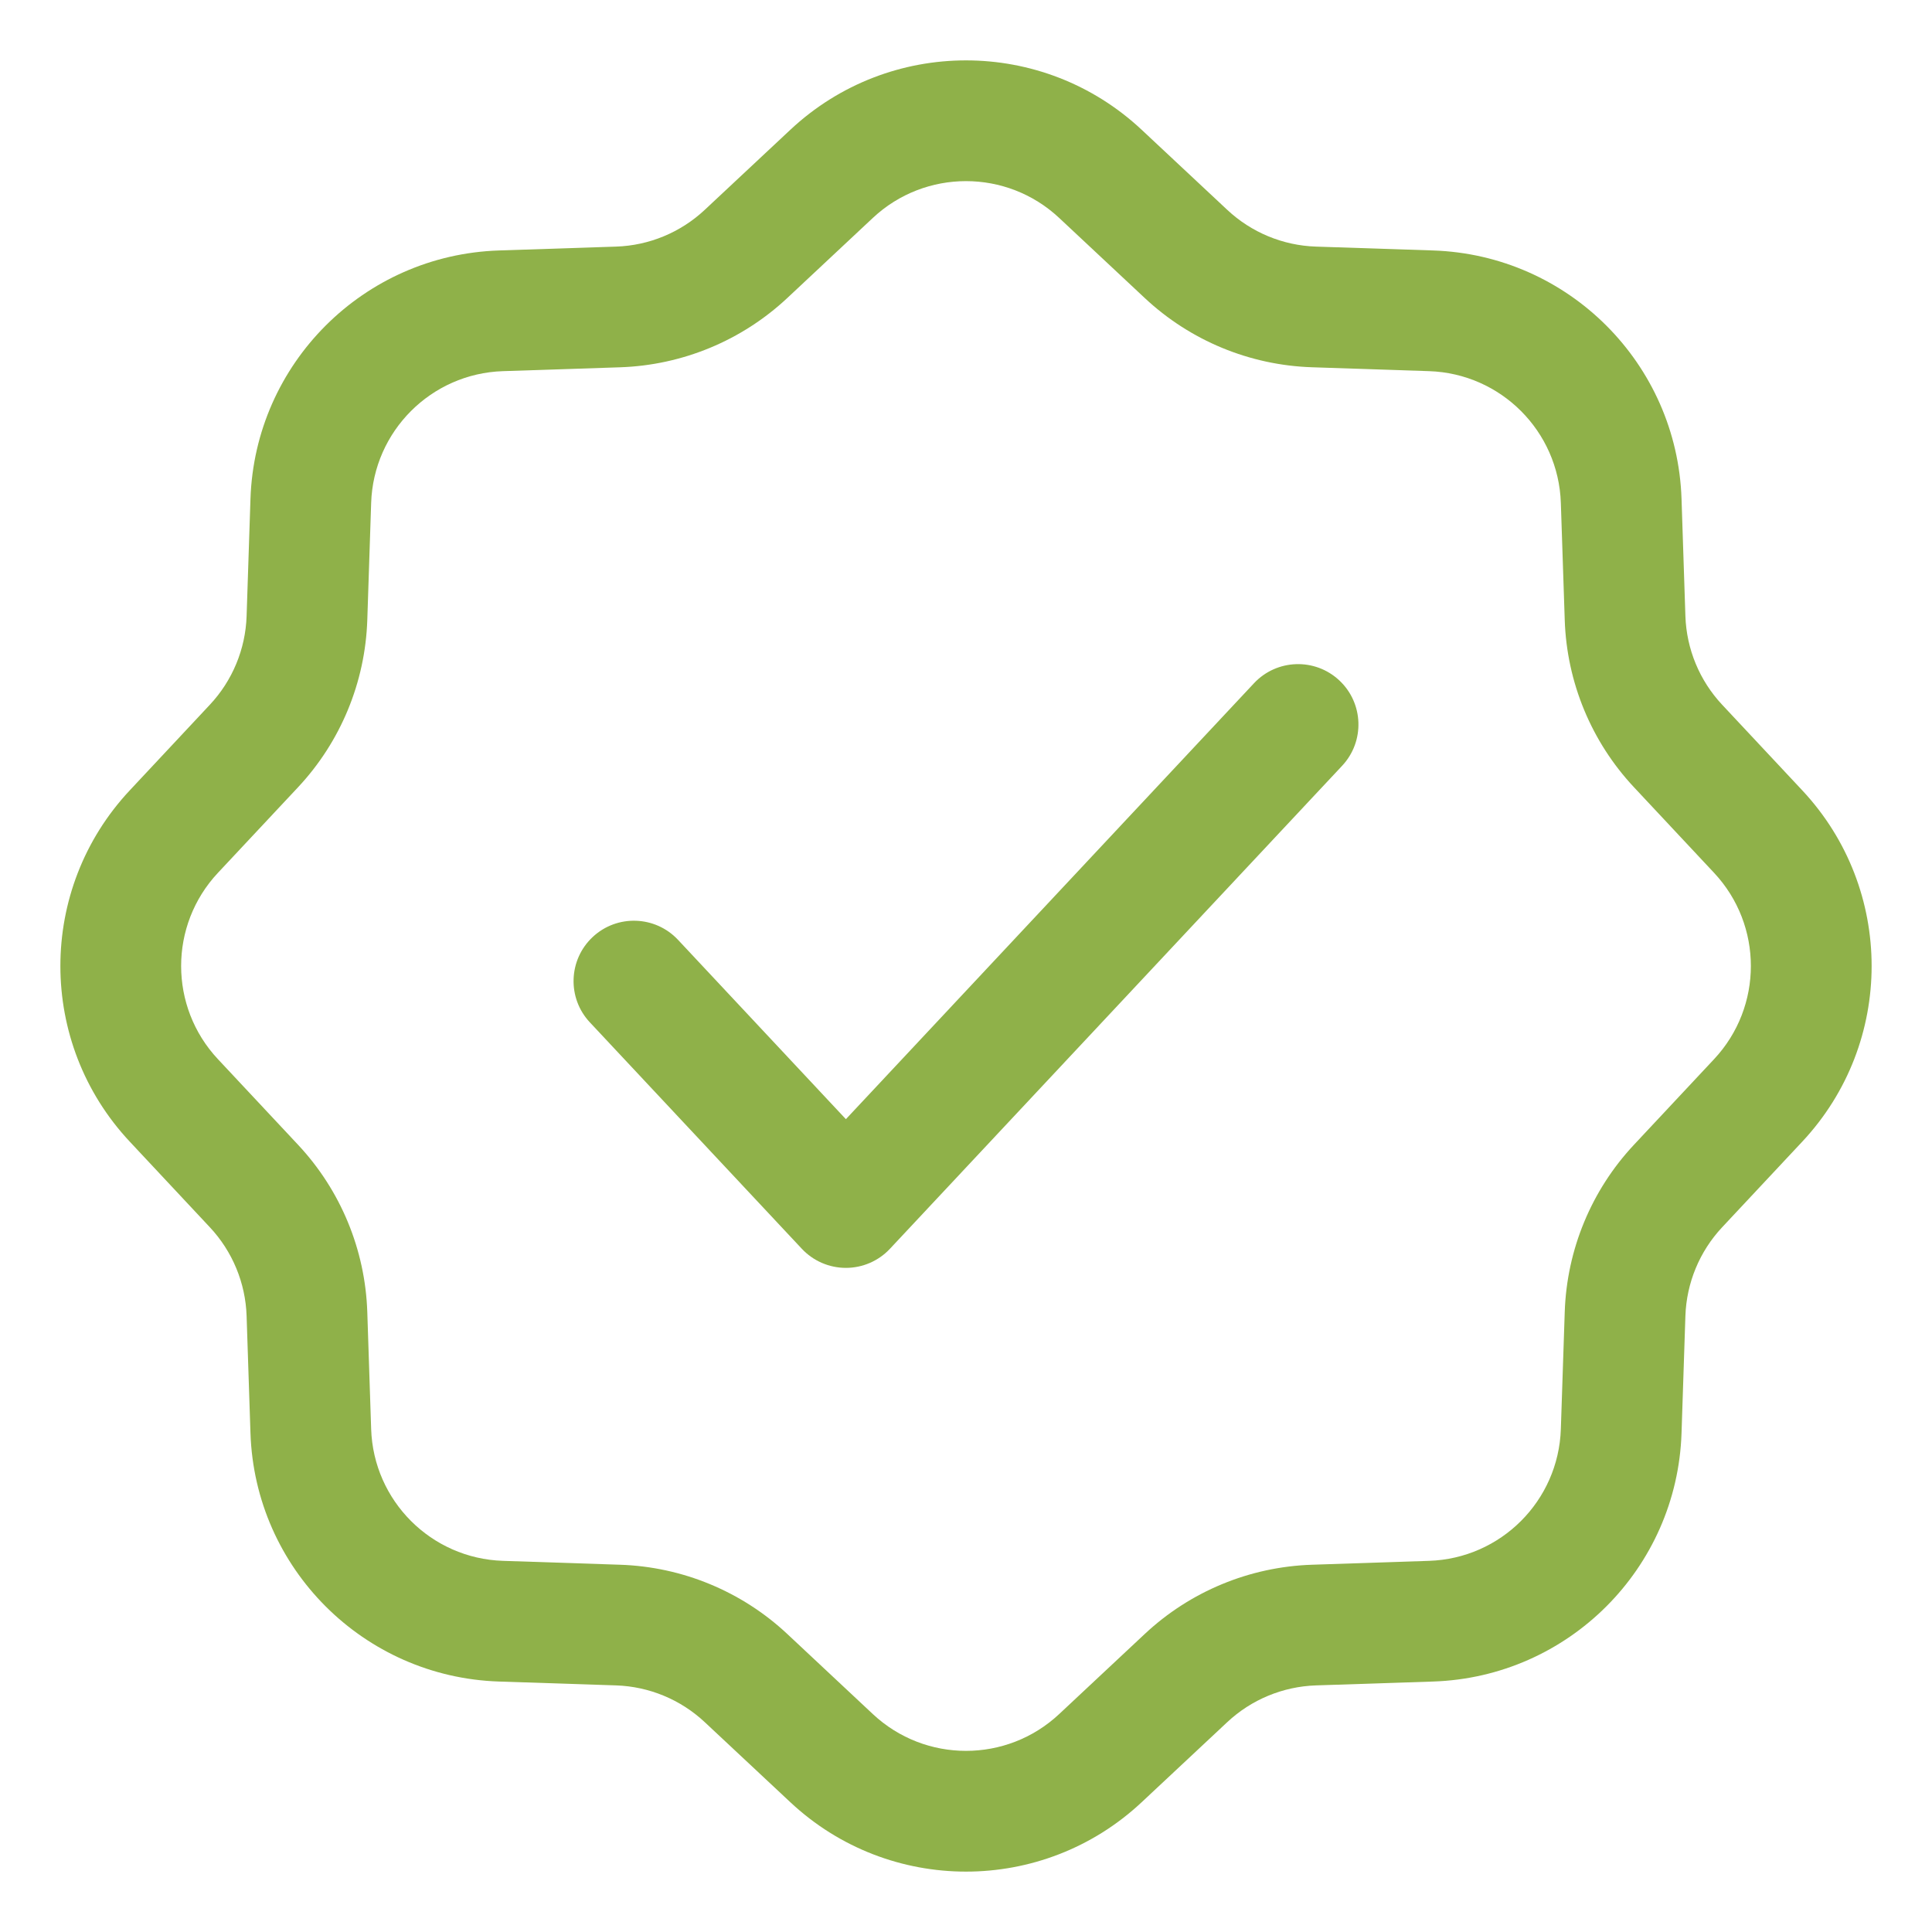
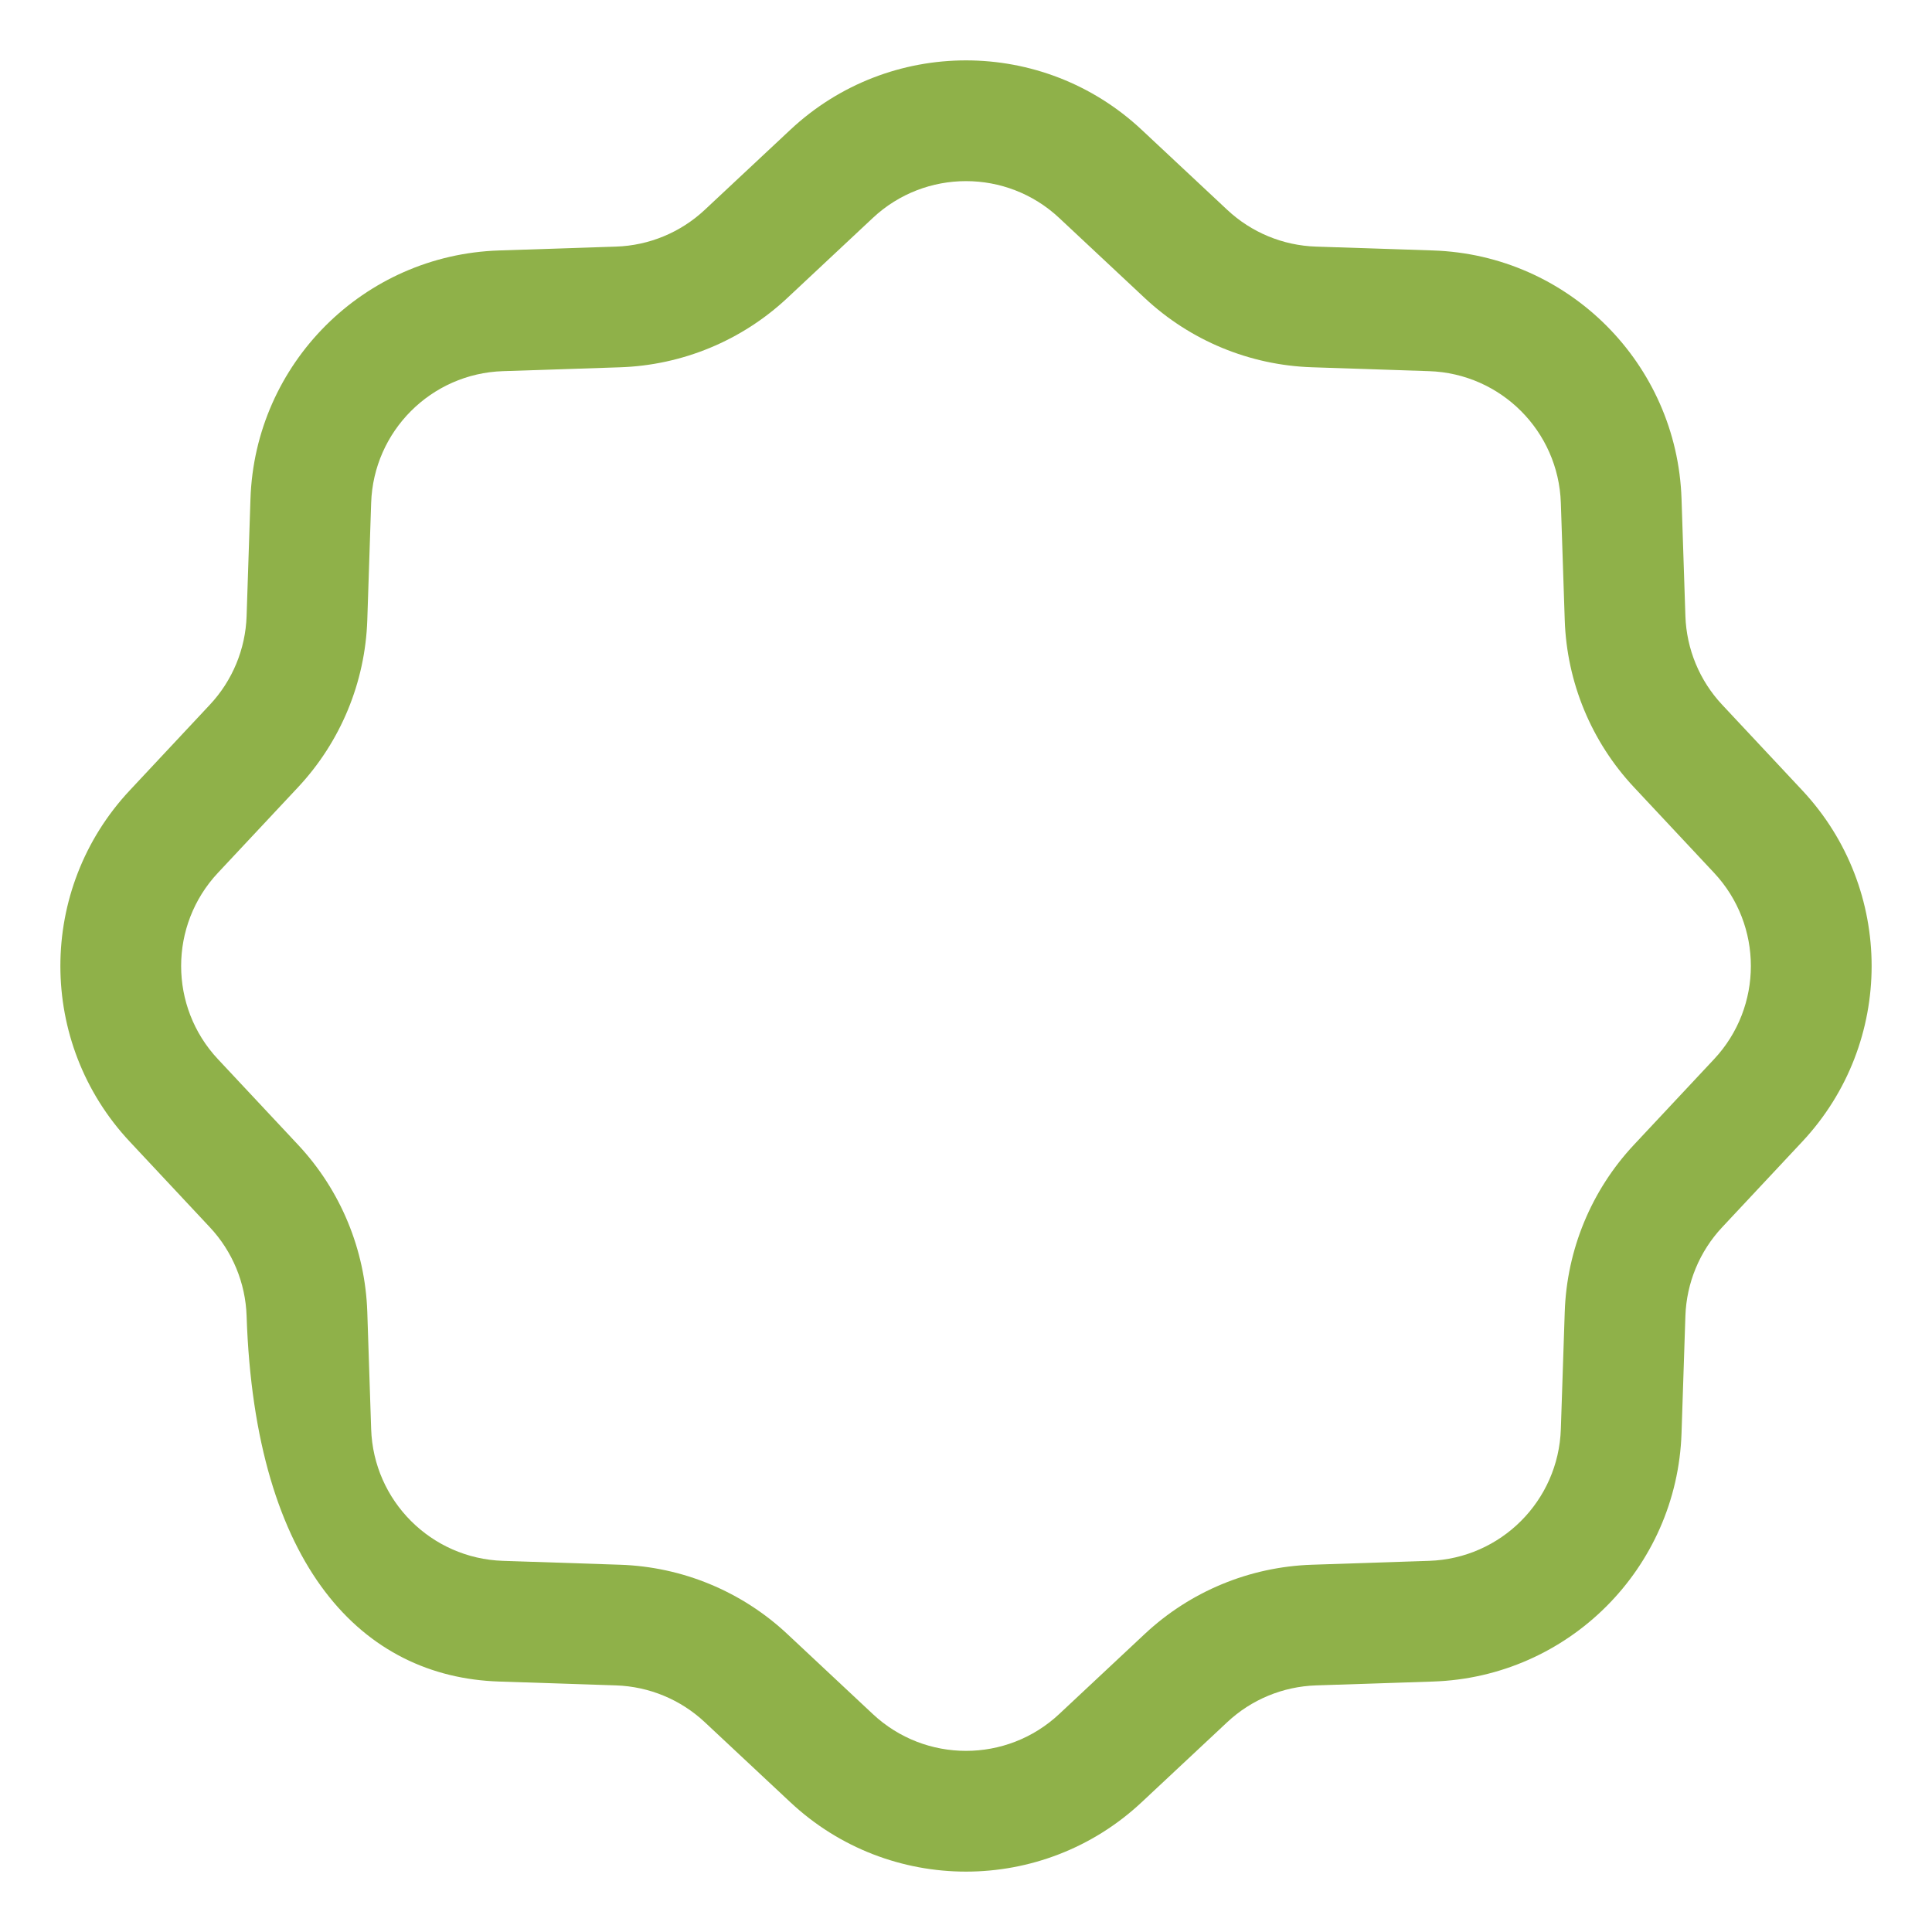
<svg xmlns="http://www.w3.org/2000/svg" width="100%" height="100%" viewBox="0 0 64 64" version="1.1" xml:space="preserve" style="fill-rule:evenodd;clip-rule:evenodd;stroke-linejoin:round;stroke-miterlimit:2;">
  <g>
-     <path d="M44.46,25.367C45.215,24.561 45.173,23.295 44.367,22.54C43.561,21.785 42.295,21.827 41.54,22.633L28.021,37.074L22.46,31.133C21.705,30.327 20.439,30.285 19.633,31.04C18.827,31.795 18.785,33.061 19.54,33.867L26.561,41.367C26.939,41.771 27.468,42 28.021,42C28.575,42 29.103,41.771 29.481,41.367L44.46,25.367Z" style="fill:rgb(143,177,73);fill-rule:nonzero;" />
-     <path d="M37.819,4.299C34.545,1.234 29.455,1.234 26.181,4.299L23.345,6.952C22.546,7.7 21.502,8.133 20.409,8.169L16.527,8.297C12.045,8.445 8.445,12.045 8.297,16.527L8.169,20.409C8.133,21.502 7.7,22.546 6.952,23.345L4.299,26.181C1.234,29.455 1.234,34.545 4.299,37.819L6.952,40.655C7.7,41.454 8.133,42.498 8.169,43.592L8.297,47.473C8.445,51.955 12.045,55.555 16.527,55.703L20.409,55.831C21.502,55.868 22.546,56.3 23.345,57.048L26.181,59.701C29.455,62.766 34.545,62.766 37.819,59.701L40.655,57.048C41.454,56.3 42.498,55.868 43.592,55.831L47.473,55.703C51.955,55.555 55.555,51.955 55.703,47.473L55.831,43.592C55.868,42.498 56.3,41.454 57.048,40.655L59.702,37.819C62.766,34.545 62.766,29.455 59.702,26.181L57.048,23.345C56.3,22.546 55.868,21.502 55.831,20.409L55.703,16.527C55.555,12.045 51.955,8.445 47.473,8.297L43.592,8.169C42.498,8.133 41.454,7.7 40.655,6.952L37.819,4.299ZM28.914,7.219C30.65,5.594 33.35,5.594 35.086,7.219L37.922,9.873C39.428,11.283 41.396,12.098 43.459,12.166L47.341,12.295C49.718,12.374 51.626,14.282 51.705,16.659L51.834,20.541C51.902,22.604 52.717,24.572 54.127,26.078L56.781,28.914C58.406,30.65 58.406,33.35 56.781,35.086L54.127,37.922C52.717,39.428 51.902,41.396 51.834,43.459L51.705,47.341C51.626,49.718 49.718,51.626 47.341,51.705L43.459,51.834C41.396,51.902 39.428,52.717 37.922,54.127L35.086,56.781C33.35,58.406 30.65,58.406 28.914,56.781L26.079,54.127C24.572,52.717 22.604,51.902 20.541,51.834L16.659,51.705C14.282,51.626 12.374,49.718 12.295,47.341L12.167,43.459C12.098,41.396 11.283,39.428 9.873,37.922L7.219,35.086C5.594,33.35 5.594,30.65 7.219,28.914L9.873,26.079C11.283,24.572 12.098,22.604 12.167,20.541L12.295,16.659C12.374,14.282 14.282,12.374 16.659,12.295L20.541,12.167C22.604,12.098 24.572,11.283 26.079,9.873L28.914,7.219Z" style="fill:rgb(143,177,73);" />
+     <path d="M37.819,4.299C34.545,1.234 29.455,1.234 26.181,4.299L23.345,6.952C22.546,7.7 21.502,8.133 20.409,8.169L16.527,8.297C12.045,8.445 8.445,12.045 8.297,16.527L8.169,20.409C8.133,21.502 7.7,22.546 6.952,23.345L4.299,26.181C1.234,29.455 1.234,34.545 4.299,37.819L6.952,40.655C7.7,41.454 8.133,42.498 8.169,43.592C8.445,51.955 12.045,55.555 16.527,55.703L20.409,55.831C21.502,55.868 22.546,56.3 23.345,57.048L26.181,59.701C29.455,62.766 34.545,62.766 37.819,59.701L40.655,57.048C41.454,56.3 42.498,55.868 43.592,55.831L47.473,55.703C51.955,55.555 55.555,51.955 55.703,47.473L55.831,43.592C55.868,42.498 56.3,41.454 57.048,40.655L59.702,37.819C62.766,34.545 62.766,29.455 59.702,26.181L57.048,23.345C56.3,22.546 55.868,21.502 55.831,20.409L55.703,16.527C55.555,12.045 51.955,8.445 47.473,8.297L43.592,8.169C42.498,8.133 41.454,7.7 40.655,6.952L37.819,4.299ZM28.914,7.219C30.65,5.594 33.35,5.594 35.086,7.219L37.922,9.873C39.428,11.283 41.396,12.098 43.459,12.166L47.341,12.295C49.718,12.374 51.626,14.282 51.705,16.659L51.834,20.541C51.902,22.604 52.717,24.572 54.127,26.078L56.781,28.914C58.406,30.65 58.406,33.35 56.781,35.086L54.127,37.922C52.717,39.428 51.902,41.396 51.834,43.459L51.705,47.341C51.626,49.718 49.718,51.626 47.341,51.705L43.459,51.834C41.396,51.902 39.428,52.717 37.922,54.127L35.086,56.781C33.35,58.406 30.65,58.406 28.914,56.781L26.079,54.127C24.572,52.717 22.604,51.902 20.541,51.834L16.659,51.705C14.282,51.626 12.374,49.718 12.295,47.341L12.167,43.459C12.098,41.396 11.283,39.428 9.873,37.922L7.219,35.086C5.594,33.35 5.594,30.65 7.219,28.914L9.873,26.079C11.283,24.572 12.098,22.604 12.167,20.541L12.295,16.659C12.374,14.282 14.282,12.374 16.659,12.295L20.541,12.167C22.604,12.098 24.572,11.283 26.079,9.873L28.914,7.219Z" style="fill:rgb(143,177,73);" />
  </g>
</svg>